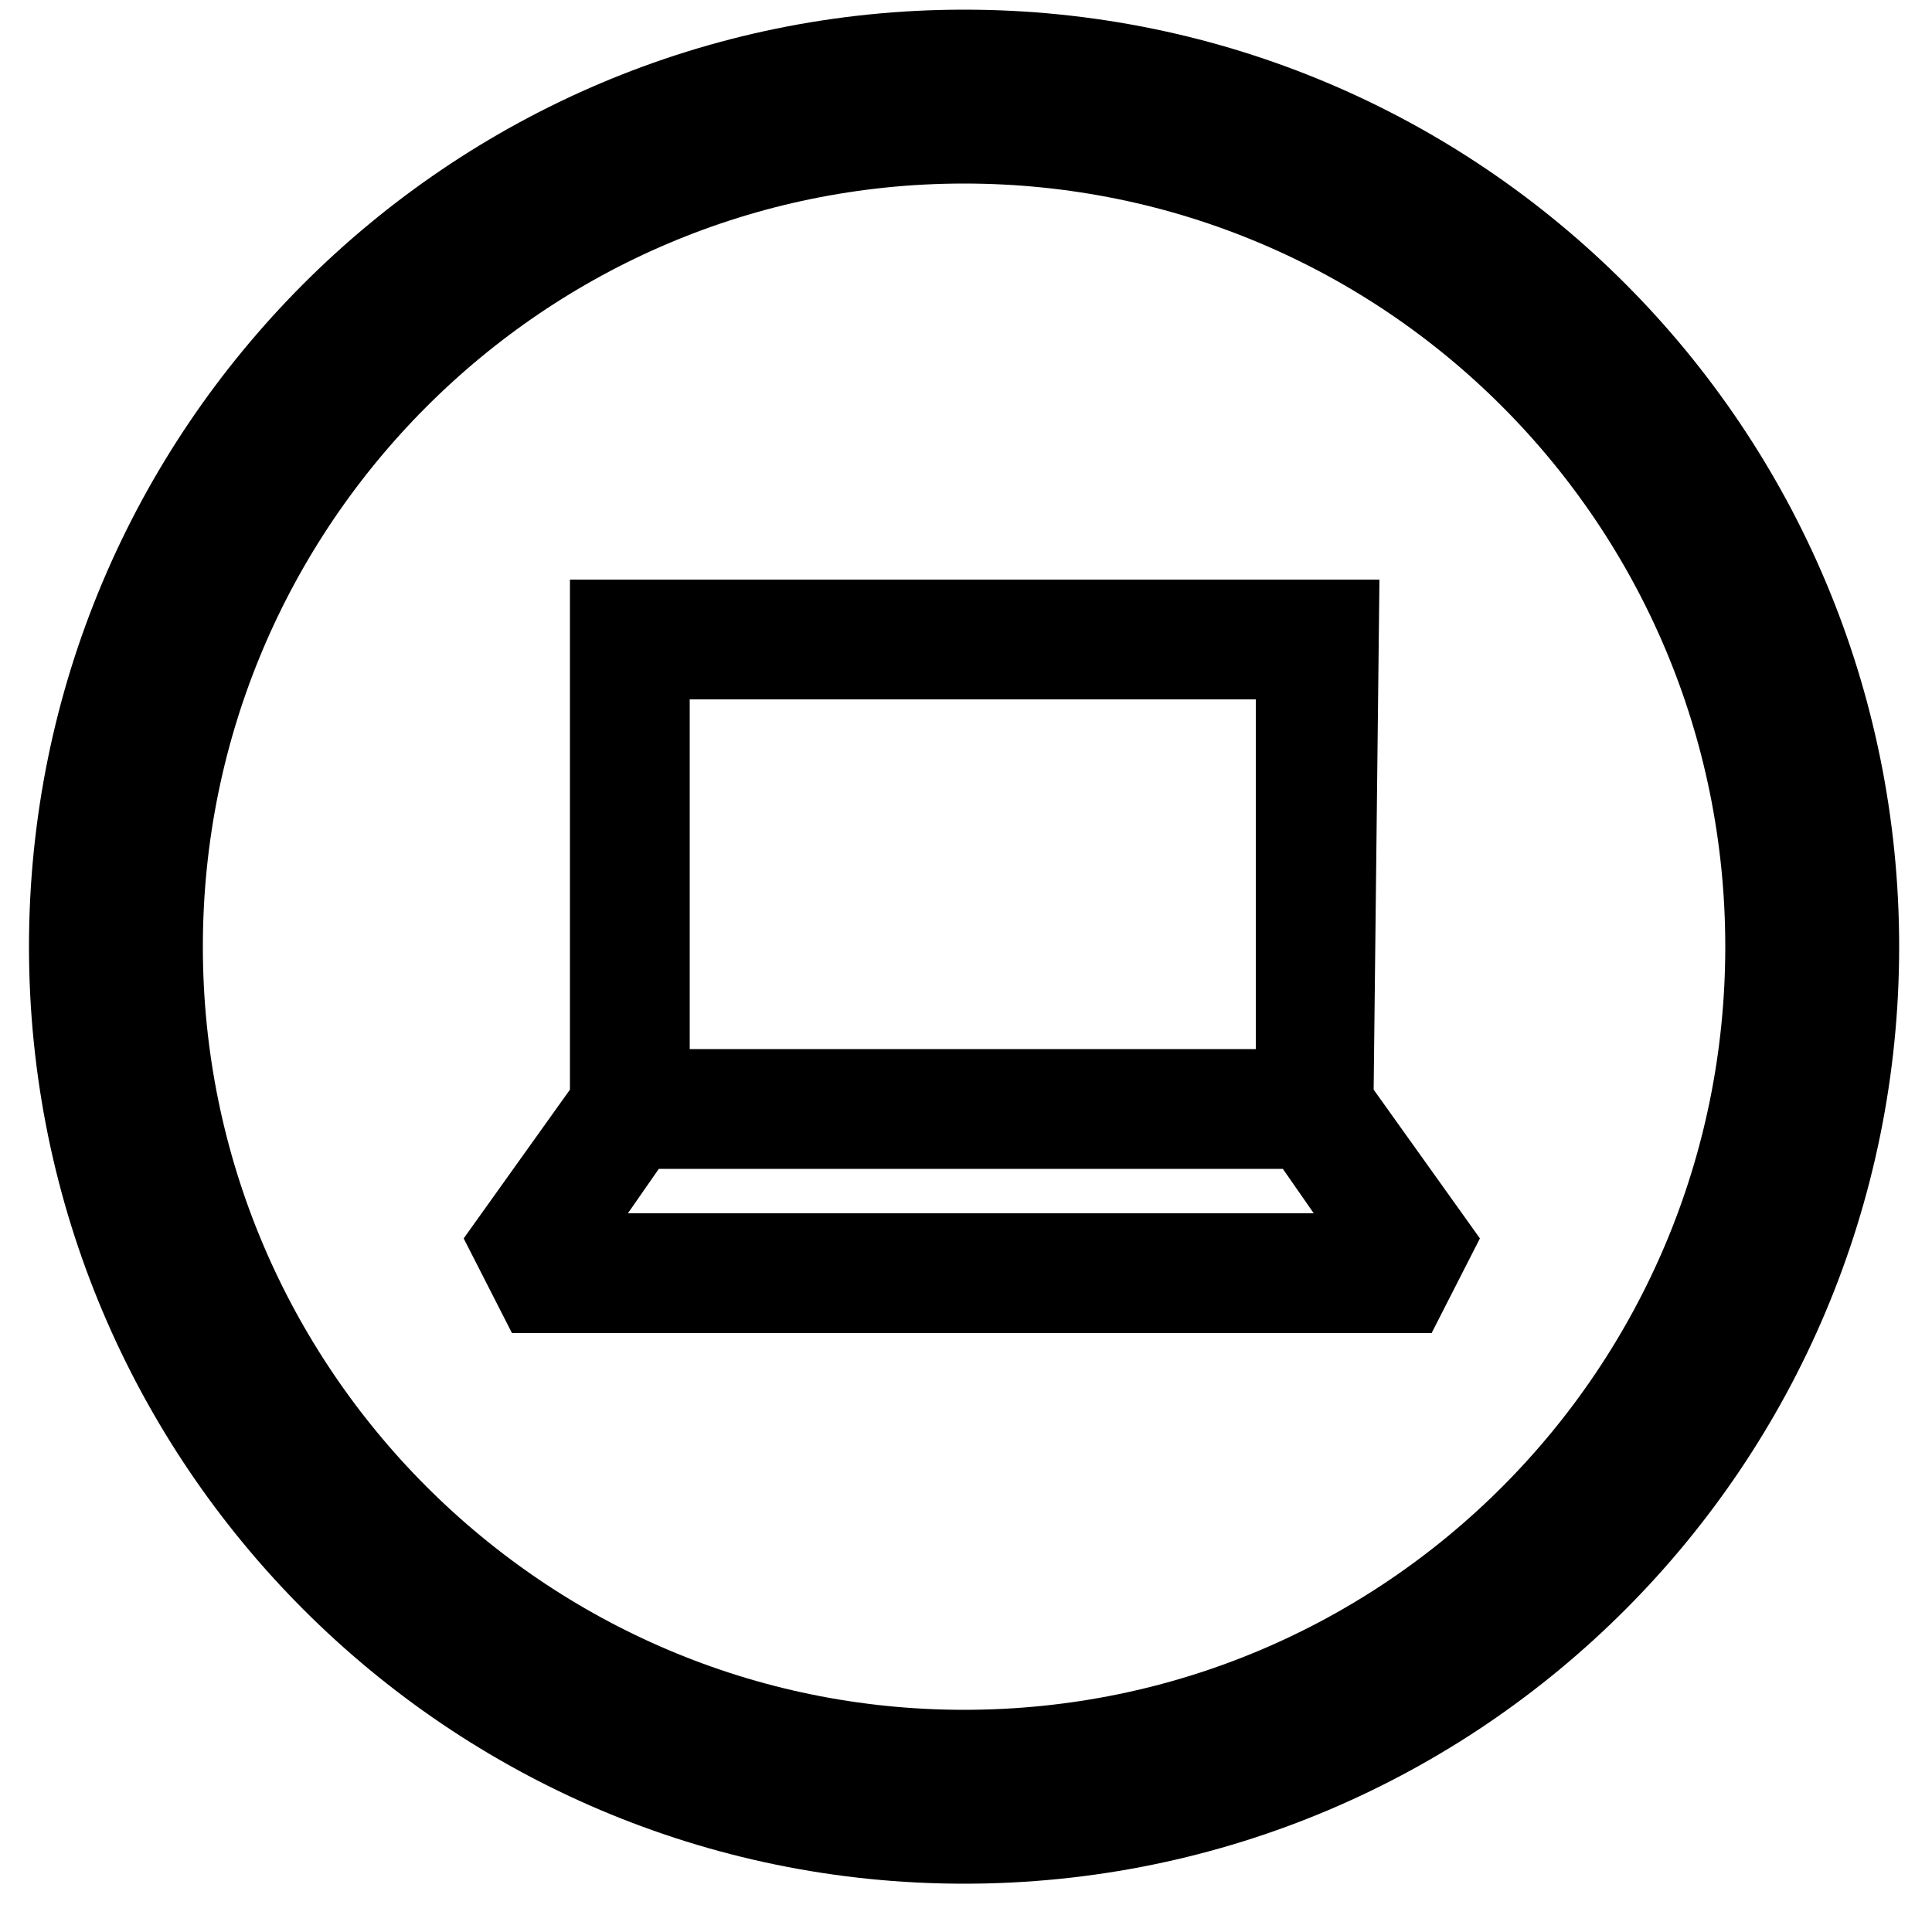
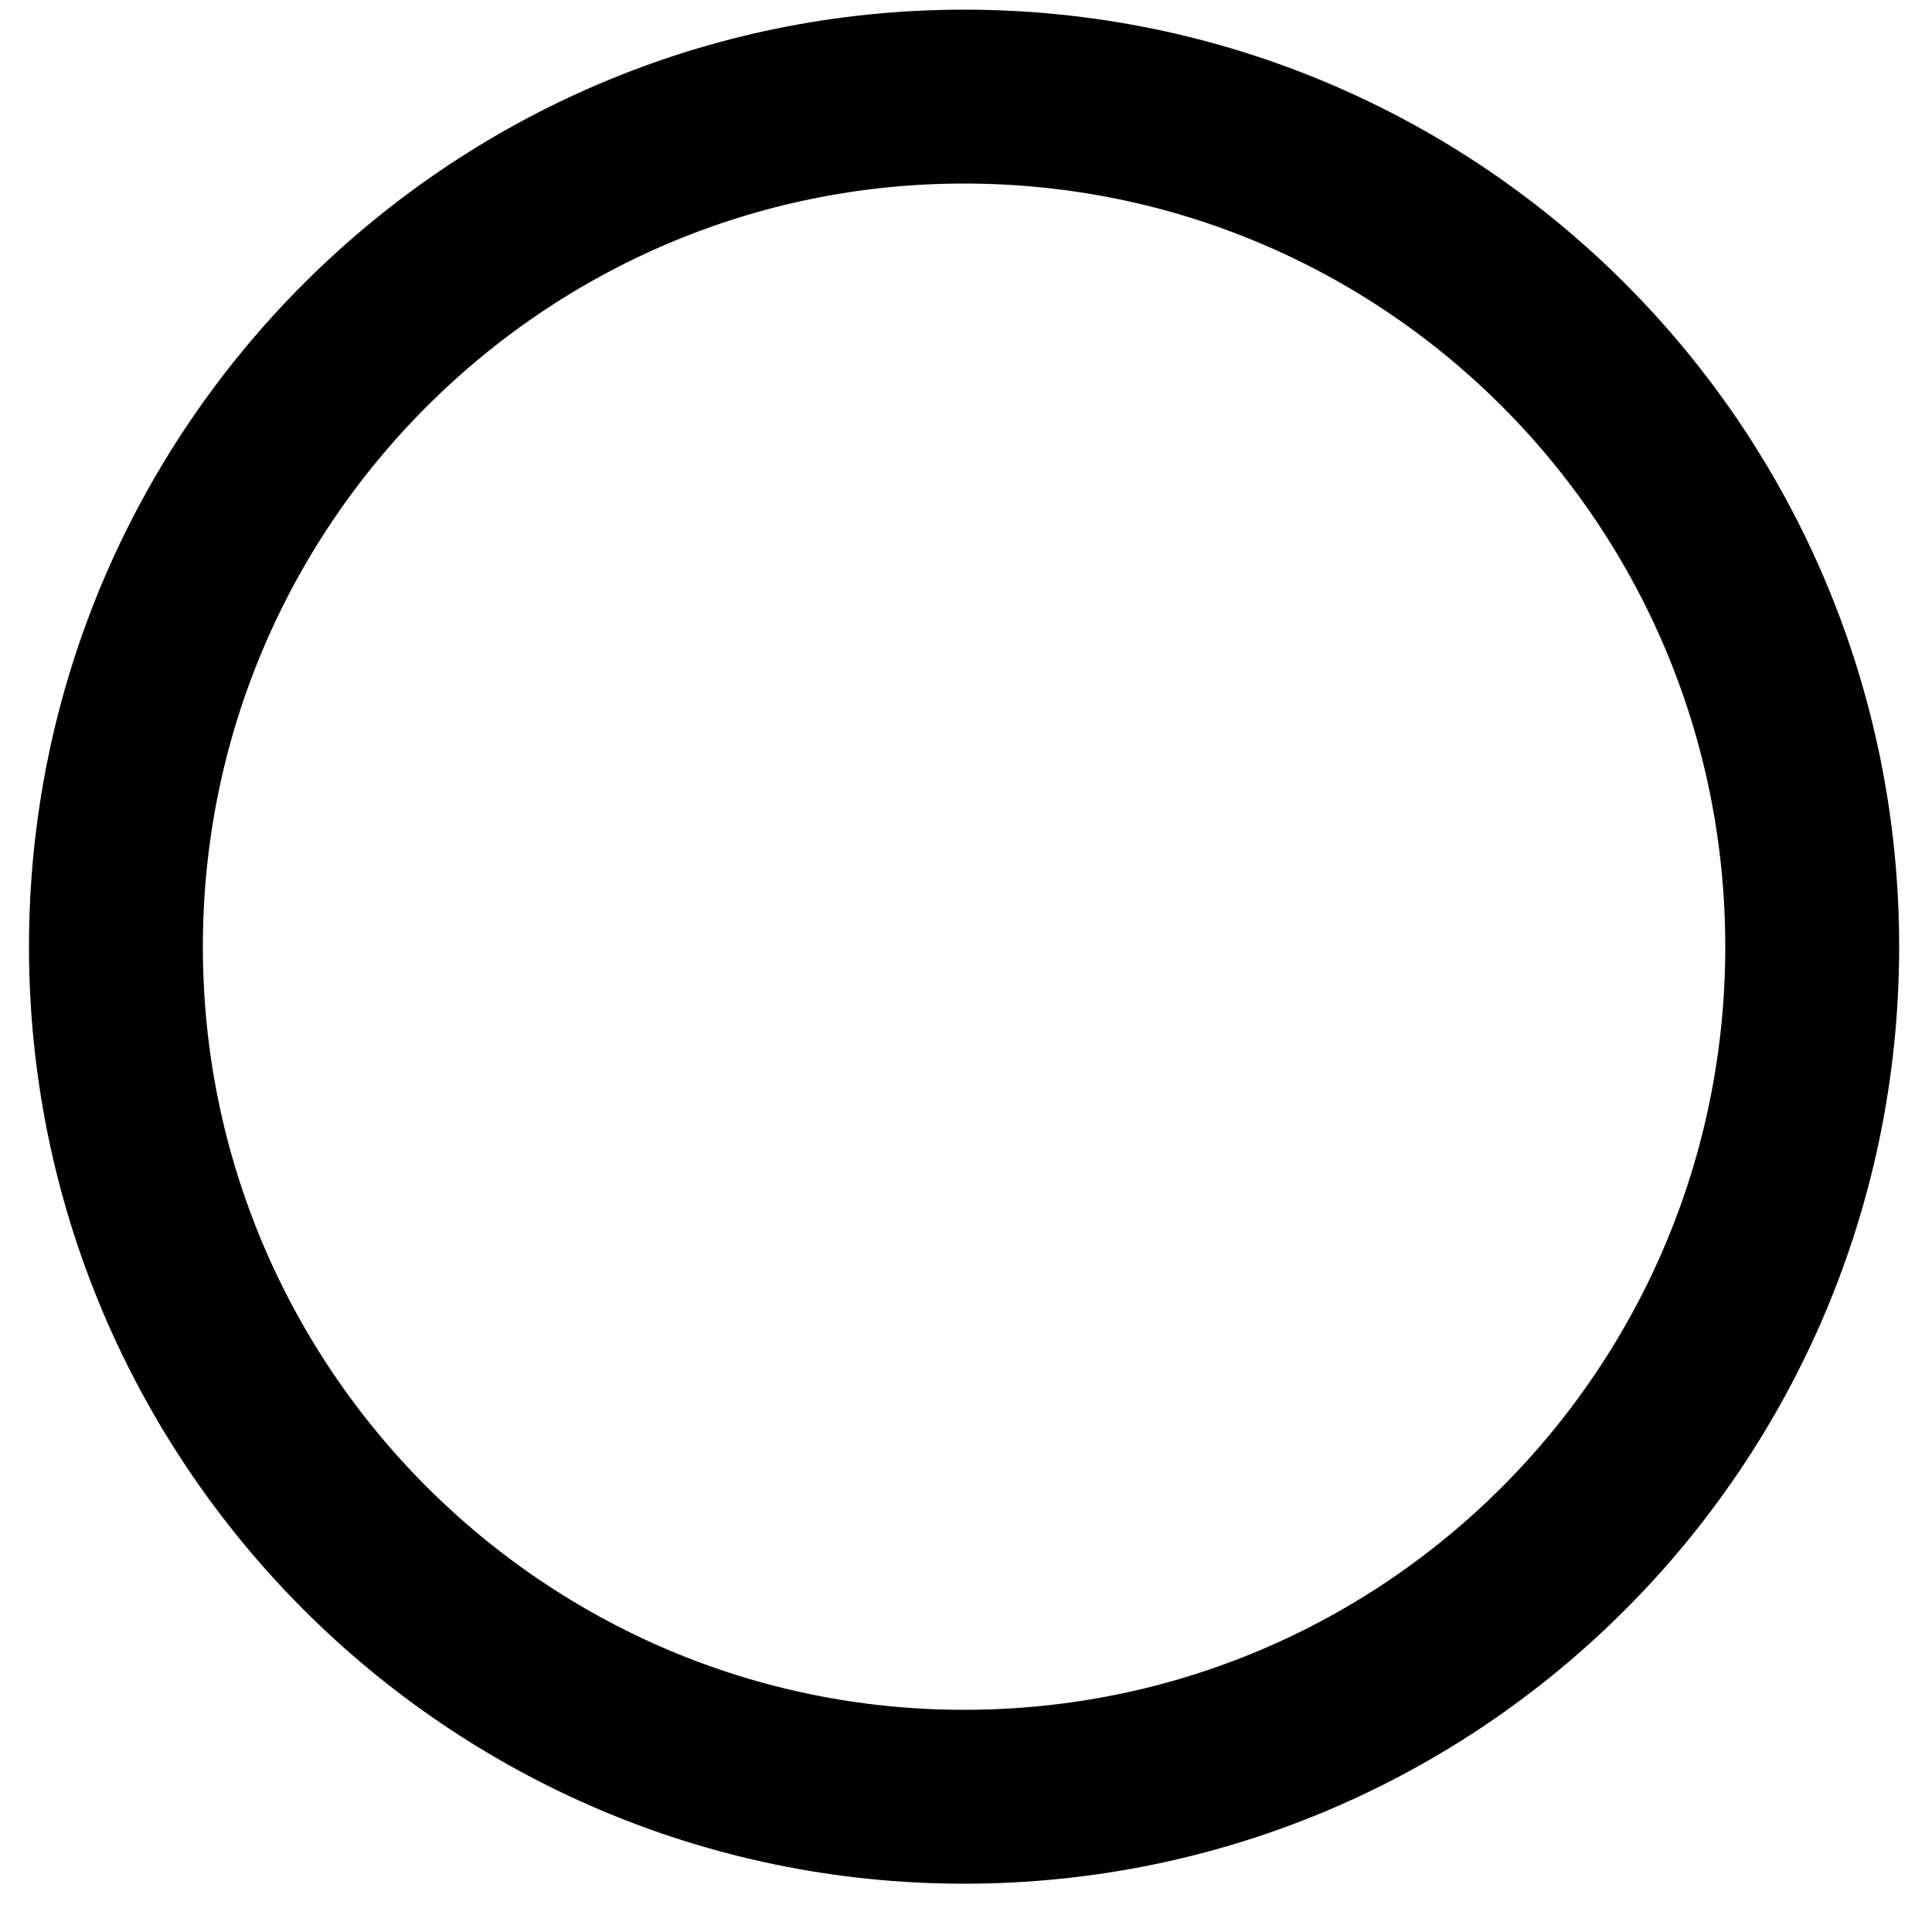
<svg xmlns="http://www.w3.org/2000/svg" viewBox="0 0 100 100">
  <path d="M49.9 93c24.3 0 43.9-19.7 43.9-44S74.2 5 49.9 5C25.7 5 6 24.7 6 49s19.7 44 43.9 44z" fill="none" stroke="#000" stroke-width="9" />
-   <path d="M71.1 56.4l.3-26.4H29.5v26.4L24 64.1l2.5 4.9h47.6l2.5-4.9-5.5-7.7zM35.7 36.2H65v18.1H35.7V36.2zm-3.2 26.6l1.6-2.3h32.3l1.6 2.3H32.5z" />
</svg>